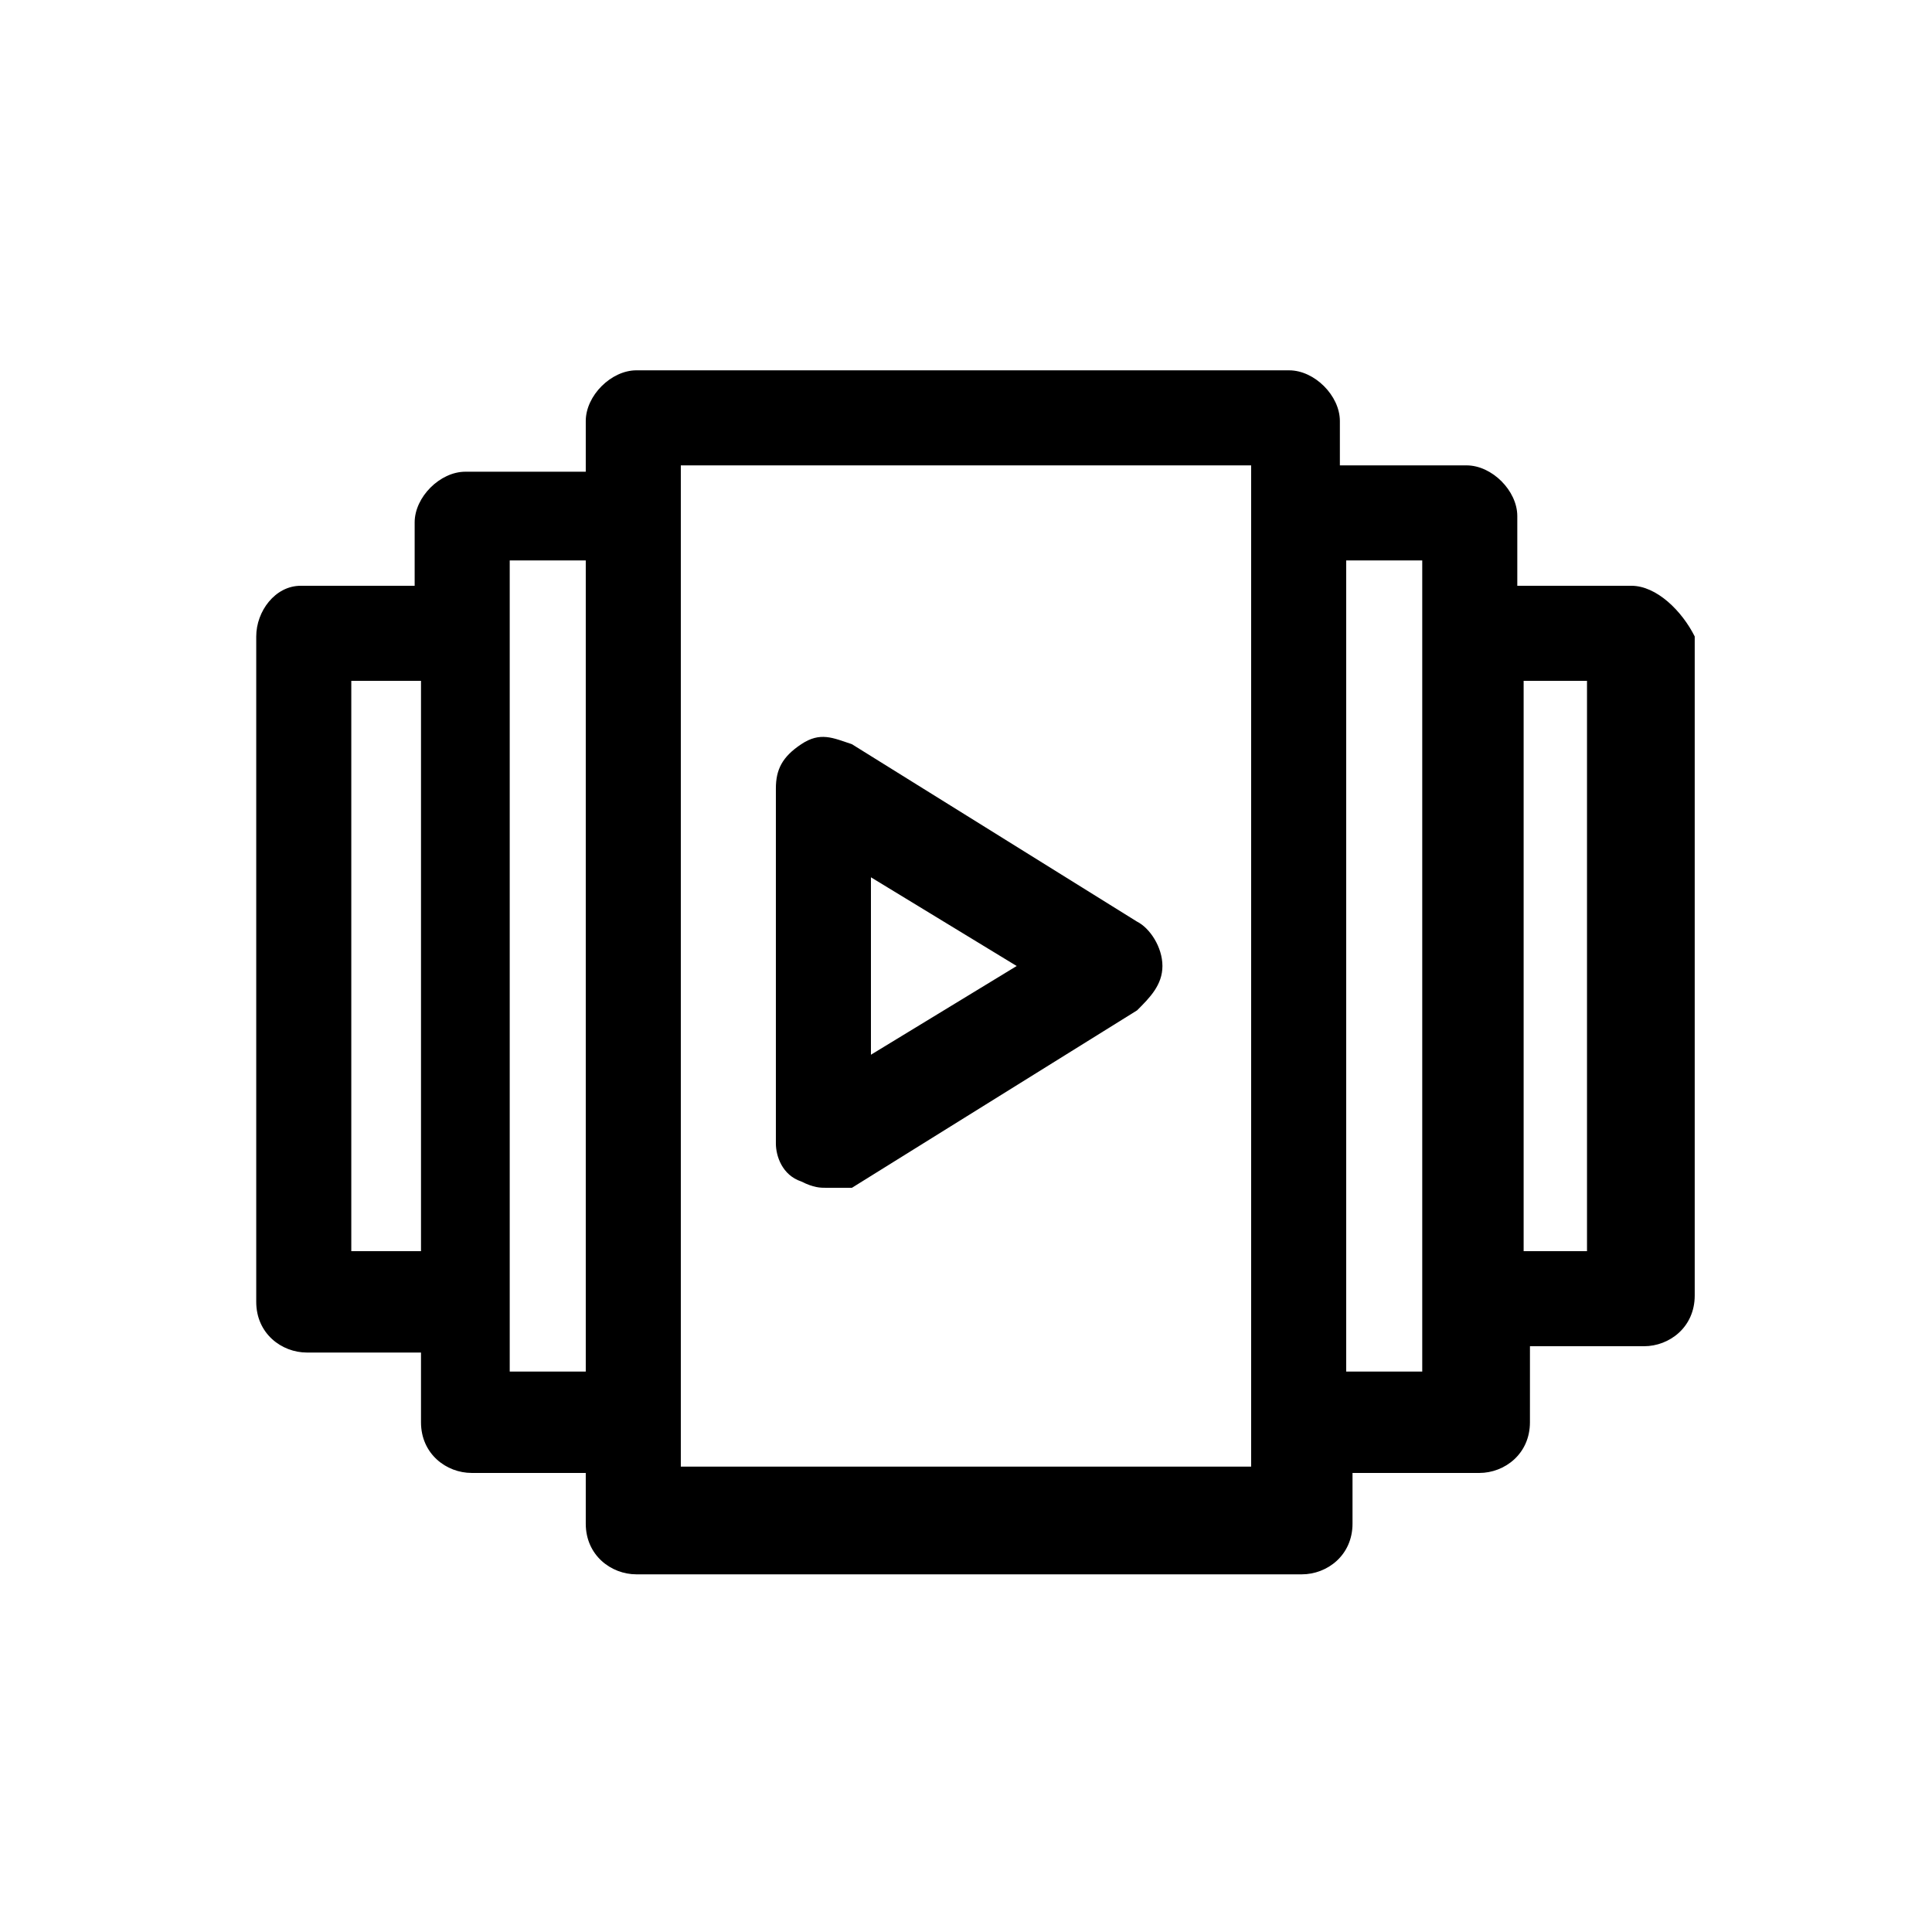
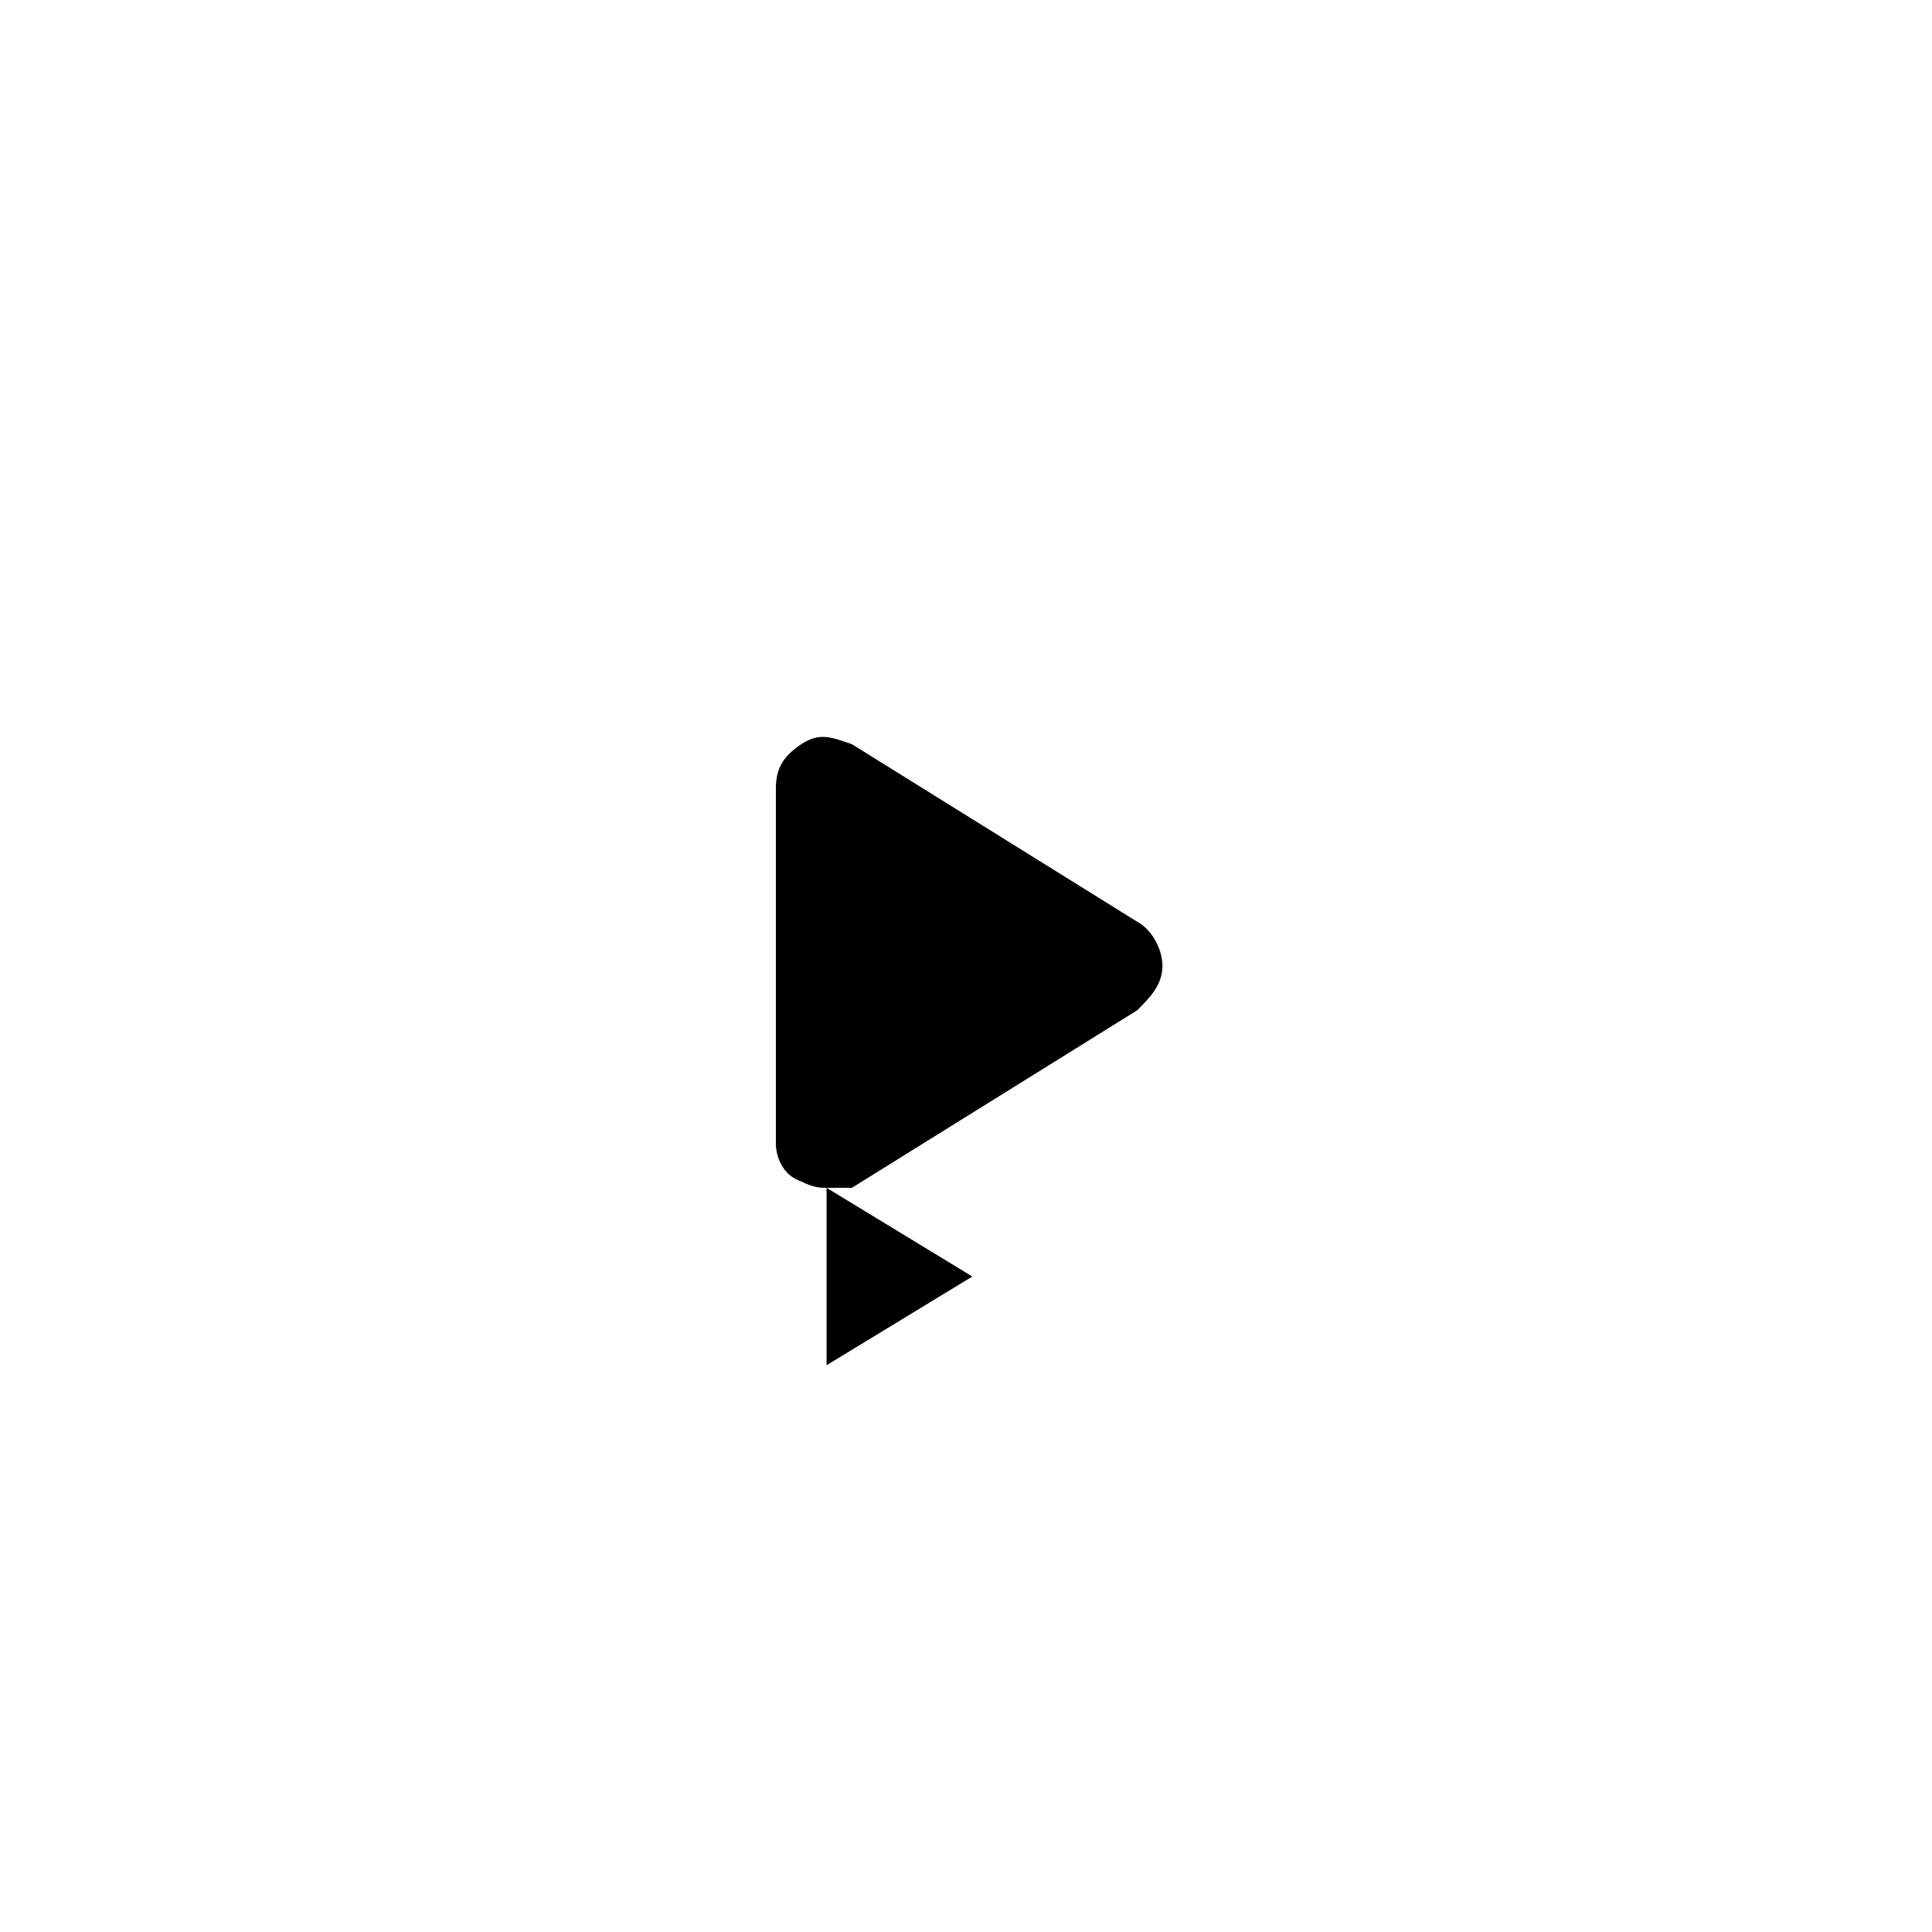
<svg xmlns="http://www.w3.org/2000/svg" fill="#000000" width="800px" height="800px" version="1.1" viewBox="144 144 512 512">
  <g>
-     <path d="m363.05 458.78c-1.68 0-3.359 0-6.719-1.68-5.035-1.68-6.715-6.719-6.715-10.078v-94.043c0-5.039 1.68-8.398 6.719-11.754 5.039-3.359 8.398-1.68 13.434 0l75.57 47.023c3.359 1.68 6.719 6.719 6.719 11.754 0 5.039-3.359 8.398-6.719 11.754l-75.57 47.023h-6.719zm11.758-82.289v47.023l38.625-23.512z" />
-     <path d="m576.33 299.24h-30.23v-18.477c0-6.719-6.719-13.434-13.434-13.434h-33.586v-11.754c0-6.719-6.719-13.434-13.434-13.434l-172.98-0.004c-6.719 0-13.434 6.719-13.434 13.438v13.434h-31.91c-6.719 0-13.434 6.719-13.434 13.434v16.797h-30.23c-6.715 0-11.754 6.715-11.754 13.434v176.33c0 8.398 6.719 13.434 13.434 13.434h30.23v18.473c0 8.398 6.719 13.434 13.434 13.434l30.23 0.004v13.434c0 8.398 6.719 13.434 13.434 13.434h176.33c6.719 0 13.434-5.039 13.434-13.434v-13.434h33.586c6.719 0 13.434-5.039 13.434-13.434l0.004-20.152h30.23c6.719 0 13.434-5.039 13.434-13.434v-174.66c-3.359-6.719-10.074-13.434-16.793-13.434zm-322.44 176.33h-16.793v-151.14h18.473v151.14zm45.344 31.906h-20.152v-214.96h20.152zm176.33 25.191h-151.14v-265.34h151.14zm45.344-25.191h-20.152v-214.96h20.152zm43.664-31.906h-16.793v-151.14h16.793z" />
+     <path d="m363.05 458.78c-1.68 0-3.359 0-6.719-1.68-5.035-1.68-6.715-6.719-6.715-10.078v-94.043c0-5.039 1.68-8.398 6.719-11.754 5.039-3.359 8.398-1.68 13.434 0l75.57 47.023c3.359 1.68 6.719 6.719 6.719 11.754 0 5.039-3.359 8.398-6.719 11.754l-75.57 47.023h-6.719zv47.023l38.625-23.512z" />
  </g>
</svg>